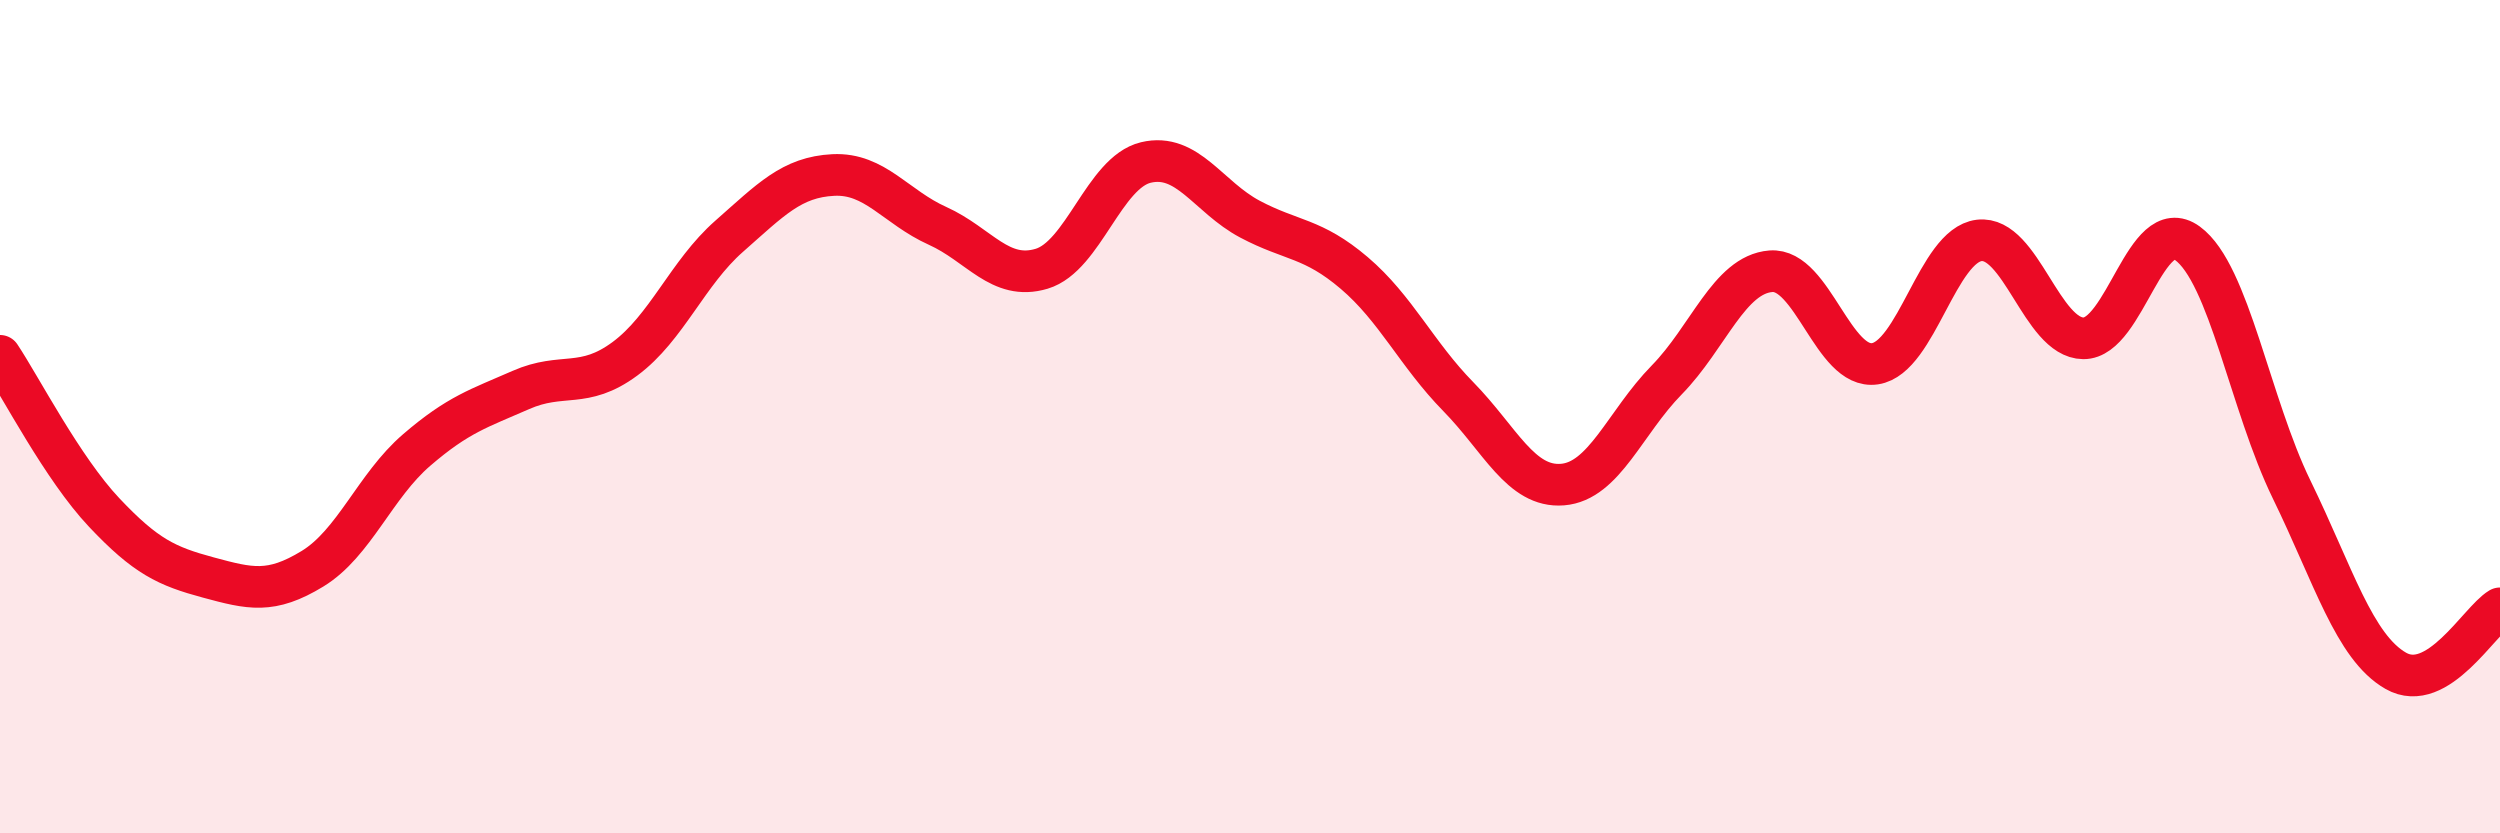
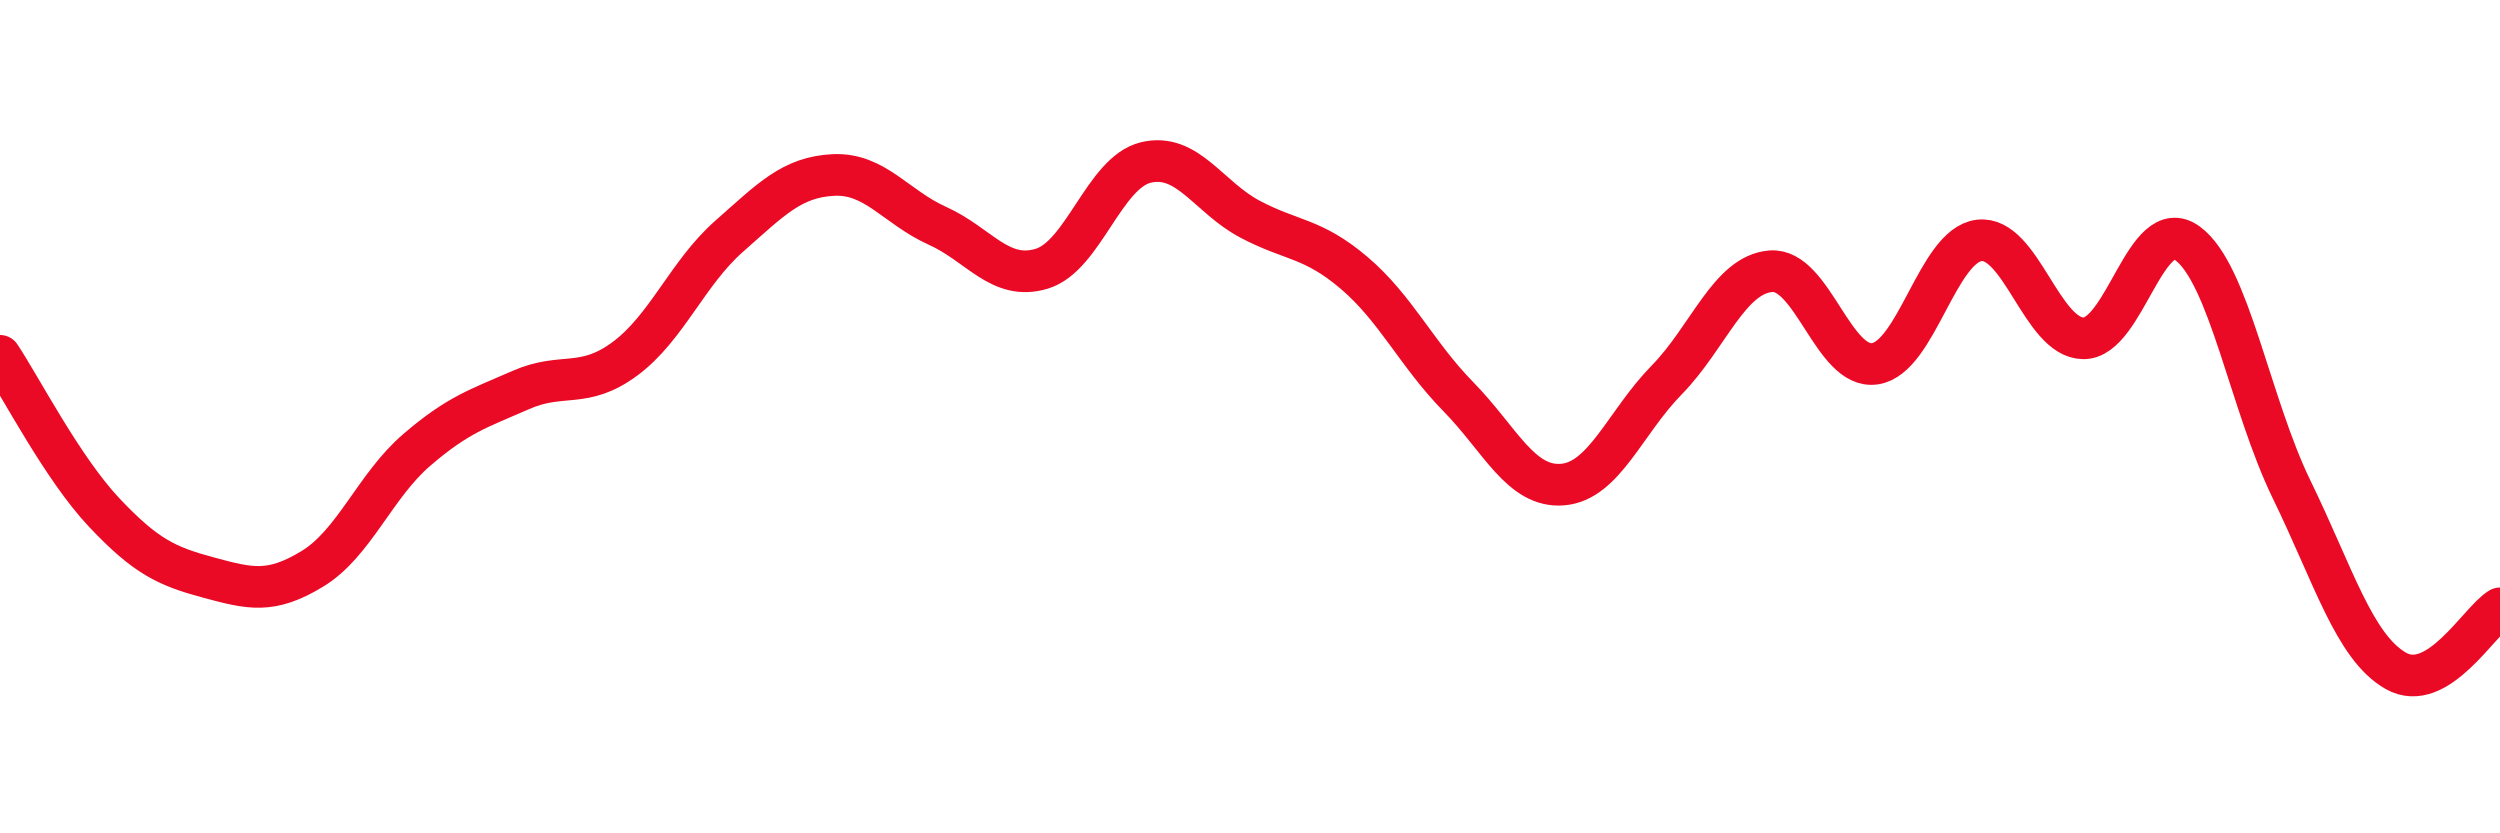
<svg xmlns="http://www.w3.org/2000/svg" width="60" height="20" viewBox="0 0 60 20">
-   <path d="M 0,8.54 C 0.5,9.29 1.5,11.24 2.5,12.3 C 3.5,13.36 4,13.59 5,13.86 C 6,14.13 6.5,14.26 7.5,13.65 C 8.5,13.04 9,11.66 10,10.8 C 11,9.94 11.5,9.8 12.5,9.36 C 13.5,8.92 14,9.35 15,8.61 C 16,7.87 16.5,6.55 17.5,5.67 C 18.5,4.79 19,4.25 20,4.2 C 21,4.15 21.5,4.97 22.5,5.42 C 23.5,5.87 24,6.75 25,6.45 C 26,6.15 26.5,4.14 27.5,3.9 C 28.5,3.66 29,4.73 30,5.26 C 31,5.79 31.5,5.7 32.5,6.55 C 33.5,7.4 34,8.5 35,9.52 C 36,10.54 36.5,11.71 37.5,11.63 C 38.5,11.55 39,10.14 40,9.12 C 41,8.1 41.5,6.59 42.5,6.51 C 43.5,6.43 44,8.88 45,8.73 C 46,8.58 46.5,5.89 47.5,5.77 C 48.5,5.65 49,8.11 50,8.12 C 51,8.13 51.5,5.11 52.5,5.84 C 53.5,6.57 54,9.7 55,11.75 C 56,13.8 56.5,15.53 57.5,16.1 C 58.5,16.67 59.5,14.9 60,14.6L60 20L0 20Z" fill="#EB0A25" opacity="0.1" stroke-linecap="round" stroke-linejoin="round" />
  <path d="M 0,8.54 C 0.5,9.29 1.5,11.24 2.5,12.3 C 3.5,13.36 4,13.59 5,13.86 C 6,14.13 6.5,14.26 7.5,13.65 C 8.5,13.04 9,11.66 10,10.8 C 11,9.94 11.5,9.8 12.5,9.36 C 13.5,8.92 14,9.35 15,8.61 C 16,7.87 16.5,6.55 17.5,5.67 C 18.5,4.79 19,4.25 20,4.2 C 21,4.15 21.5,4.97 22.5,5.42 C 23.5,5.87 24,6.75 25,6.45 C 26,6.15 26.5,4.14 27.5,3.9 C 28.5,3.66 29,4.73 30,5.26 C 31,5.79 31.5,5.7 32.5,6.55 C 33.5,7.4 34,8.5 35,9.52 C 36,10.54 36.5,11.71 37.5,11.63 C 38.5,11.55 39,10.14 40,9.12 C 41,8.1 41.5,6.59 42.5,6.51 C 43.5,6.43 44,8.88 45,8.73 C 46,8.58 46.5,5.89 47.5,5.77 C 48.5,5.65 49,8.11 50,8.12 C 51,8.13 51.5,5.11 52.5,5.84 C 53.5,6.57 54,9.7 55,11.75 C 56,13.8 56.5,15.53 57.5,16.1 C 58.5,16.67 59.5,14.9 60,14.6" stroke="#EB0A25" stroke-width="1" fill="none" stroke-linecap="round" stroke-linejoin="round" />
</svg>